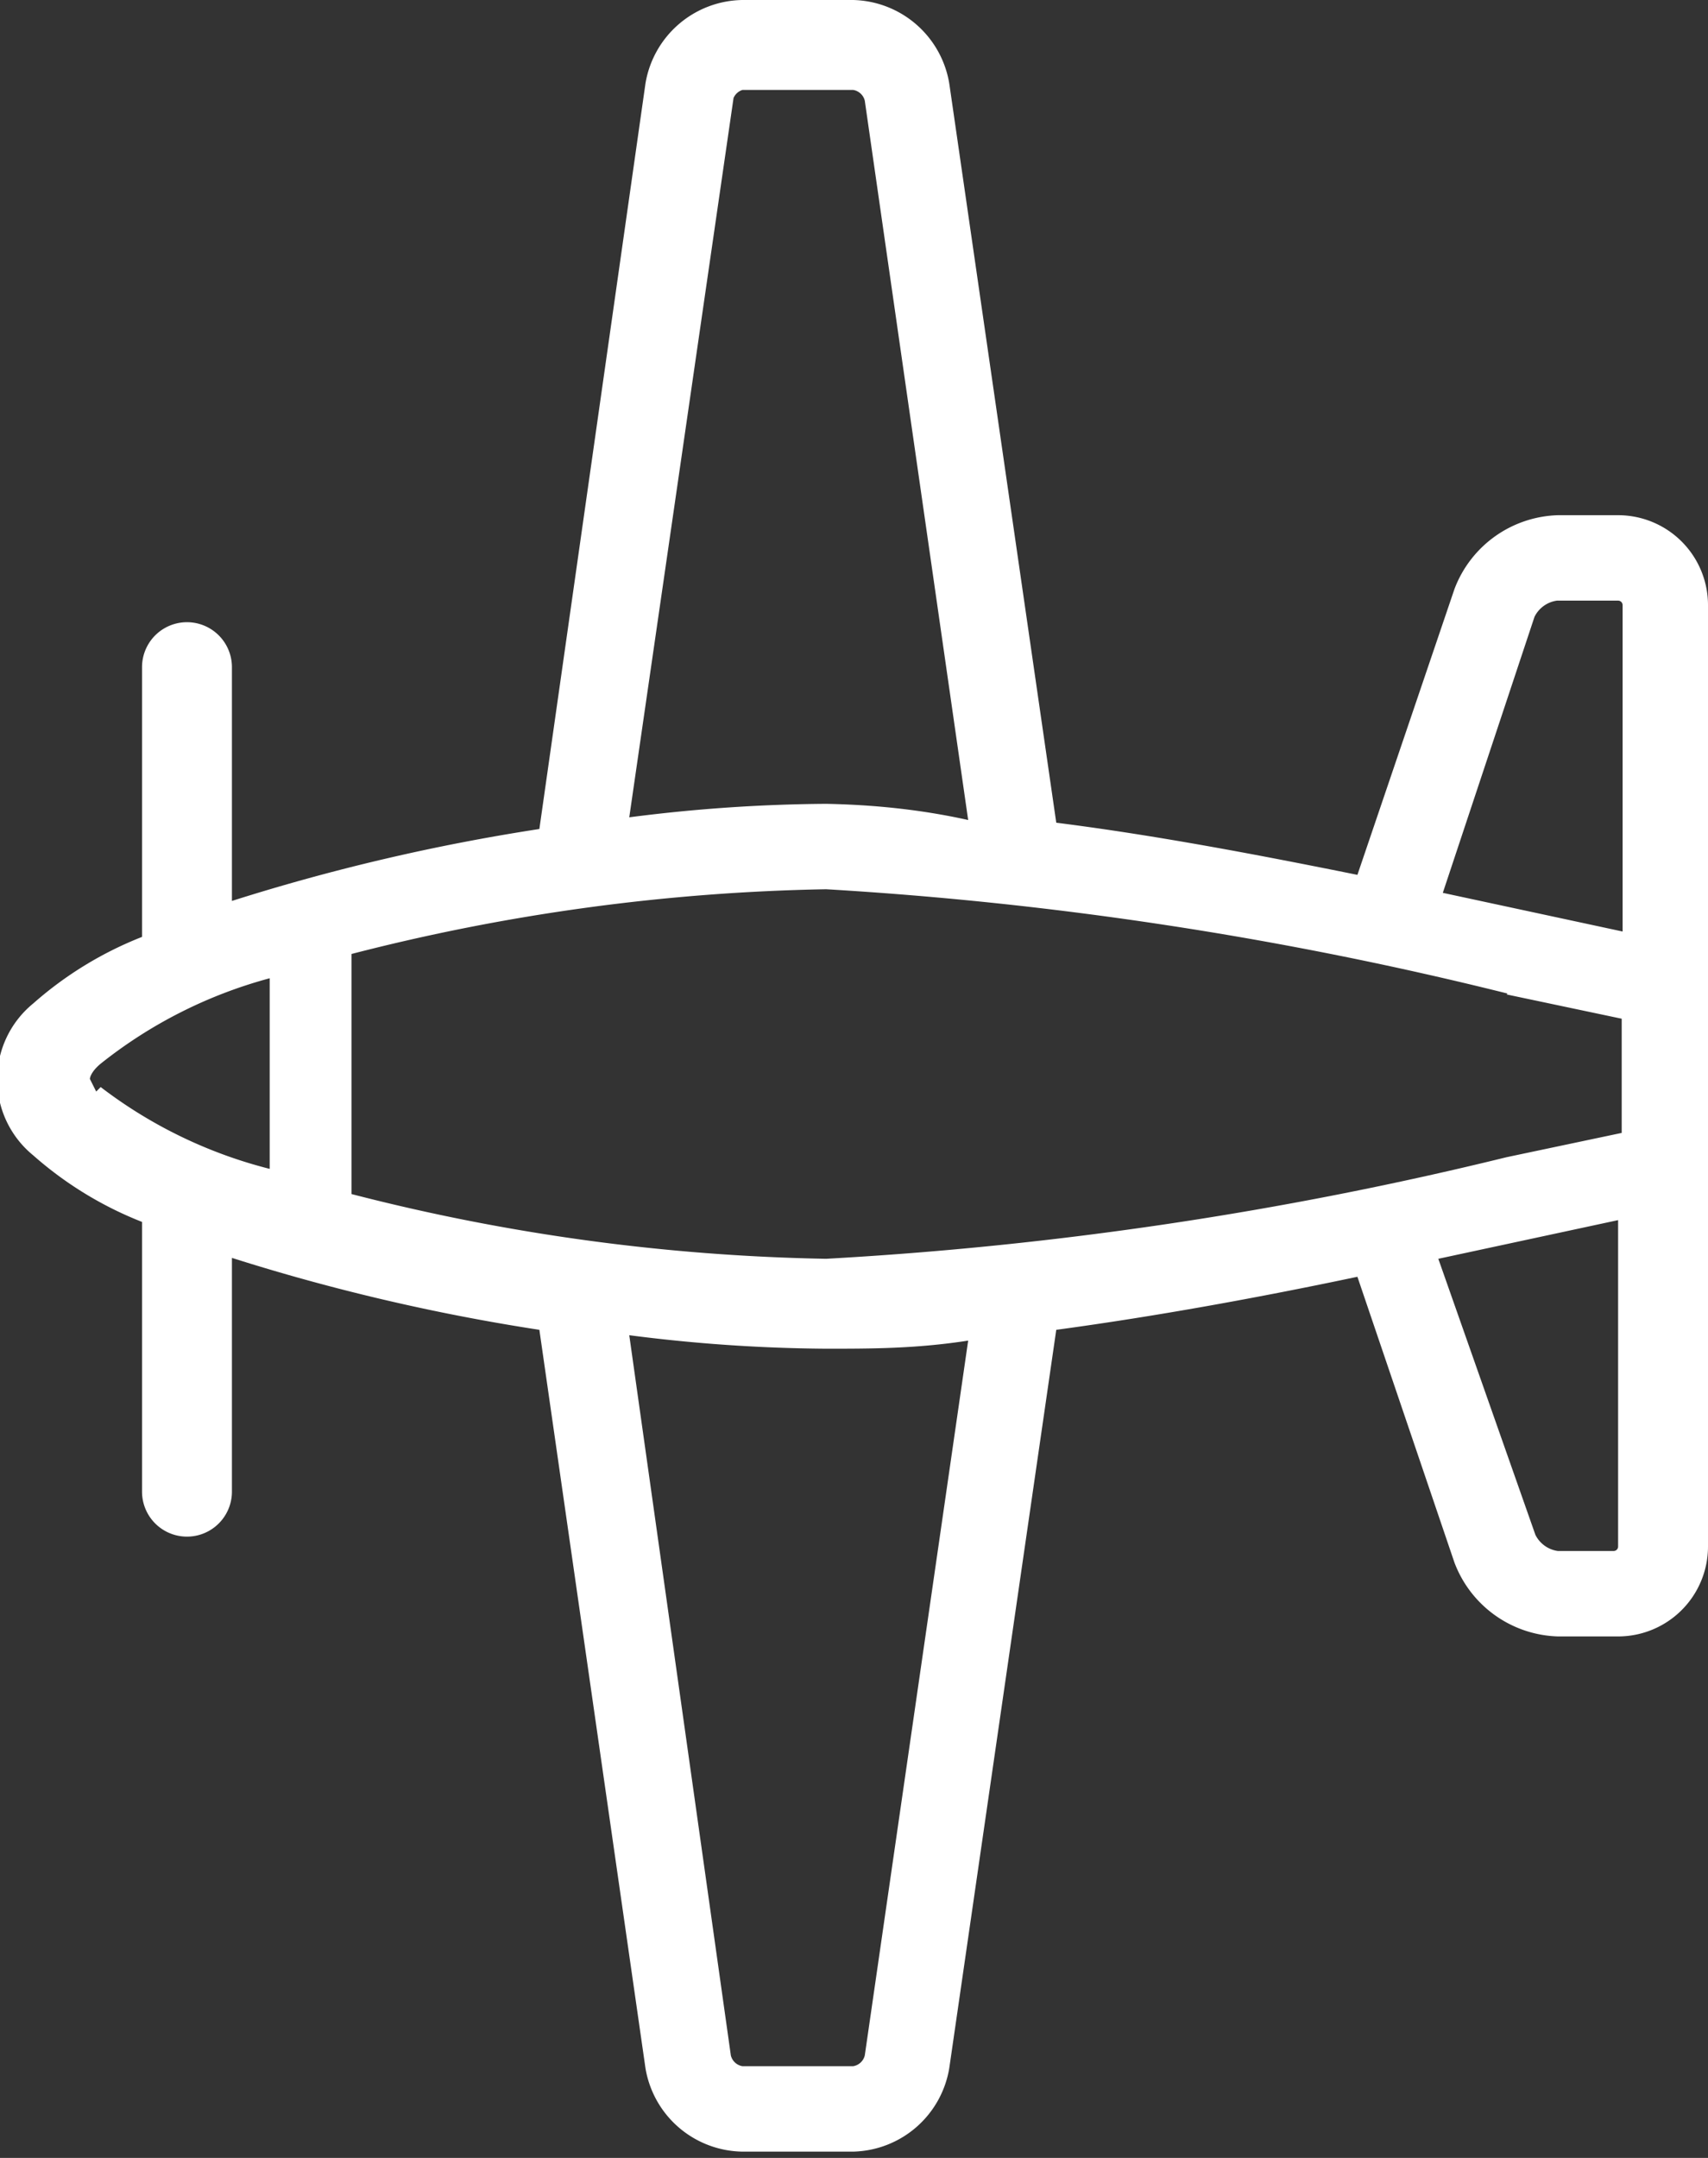
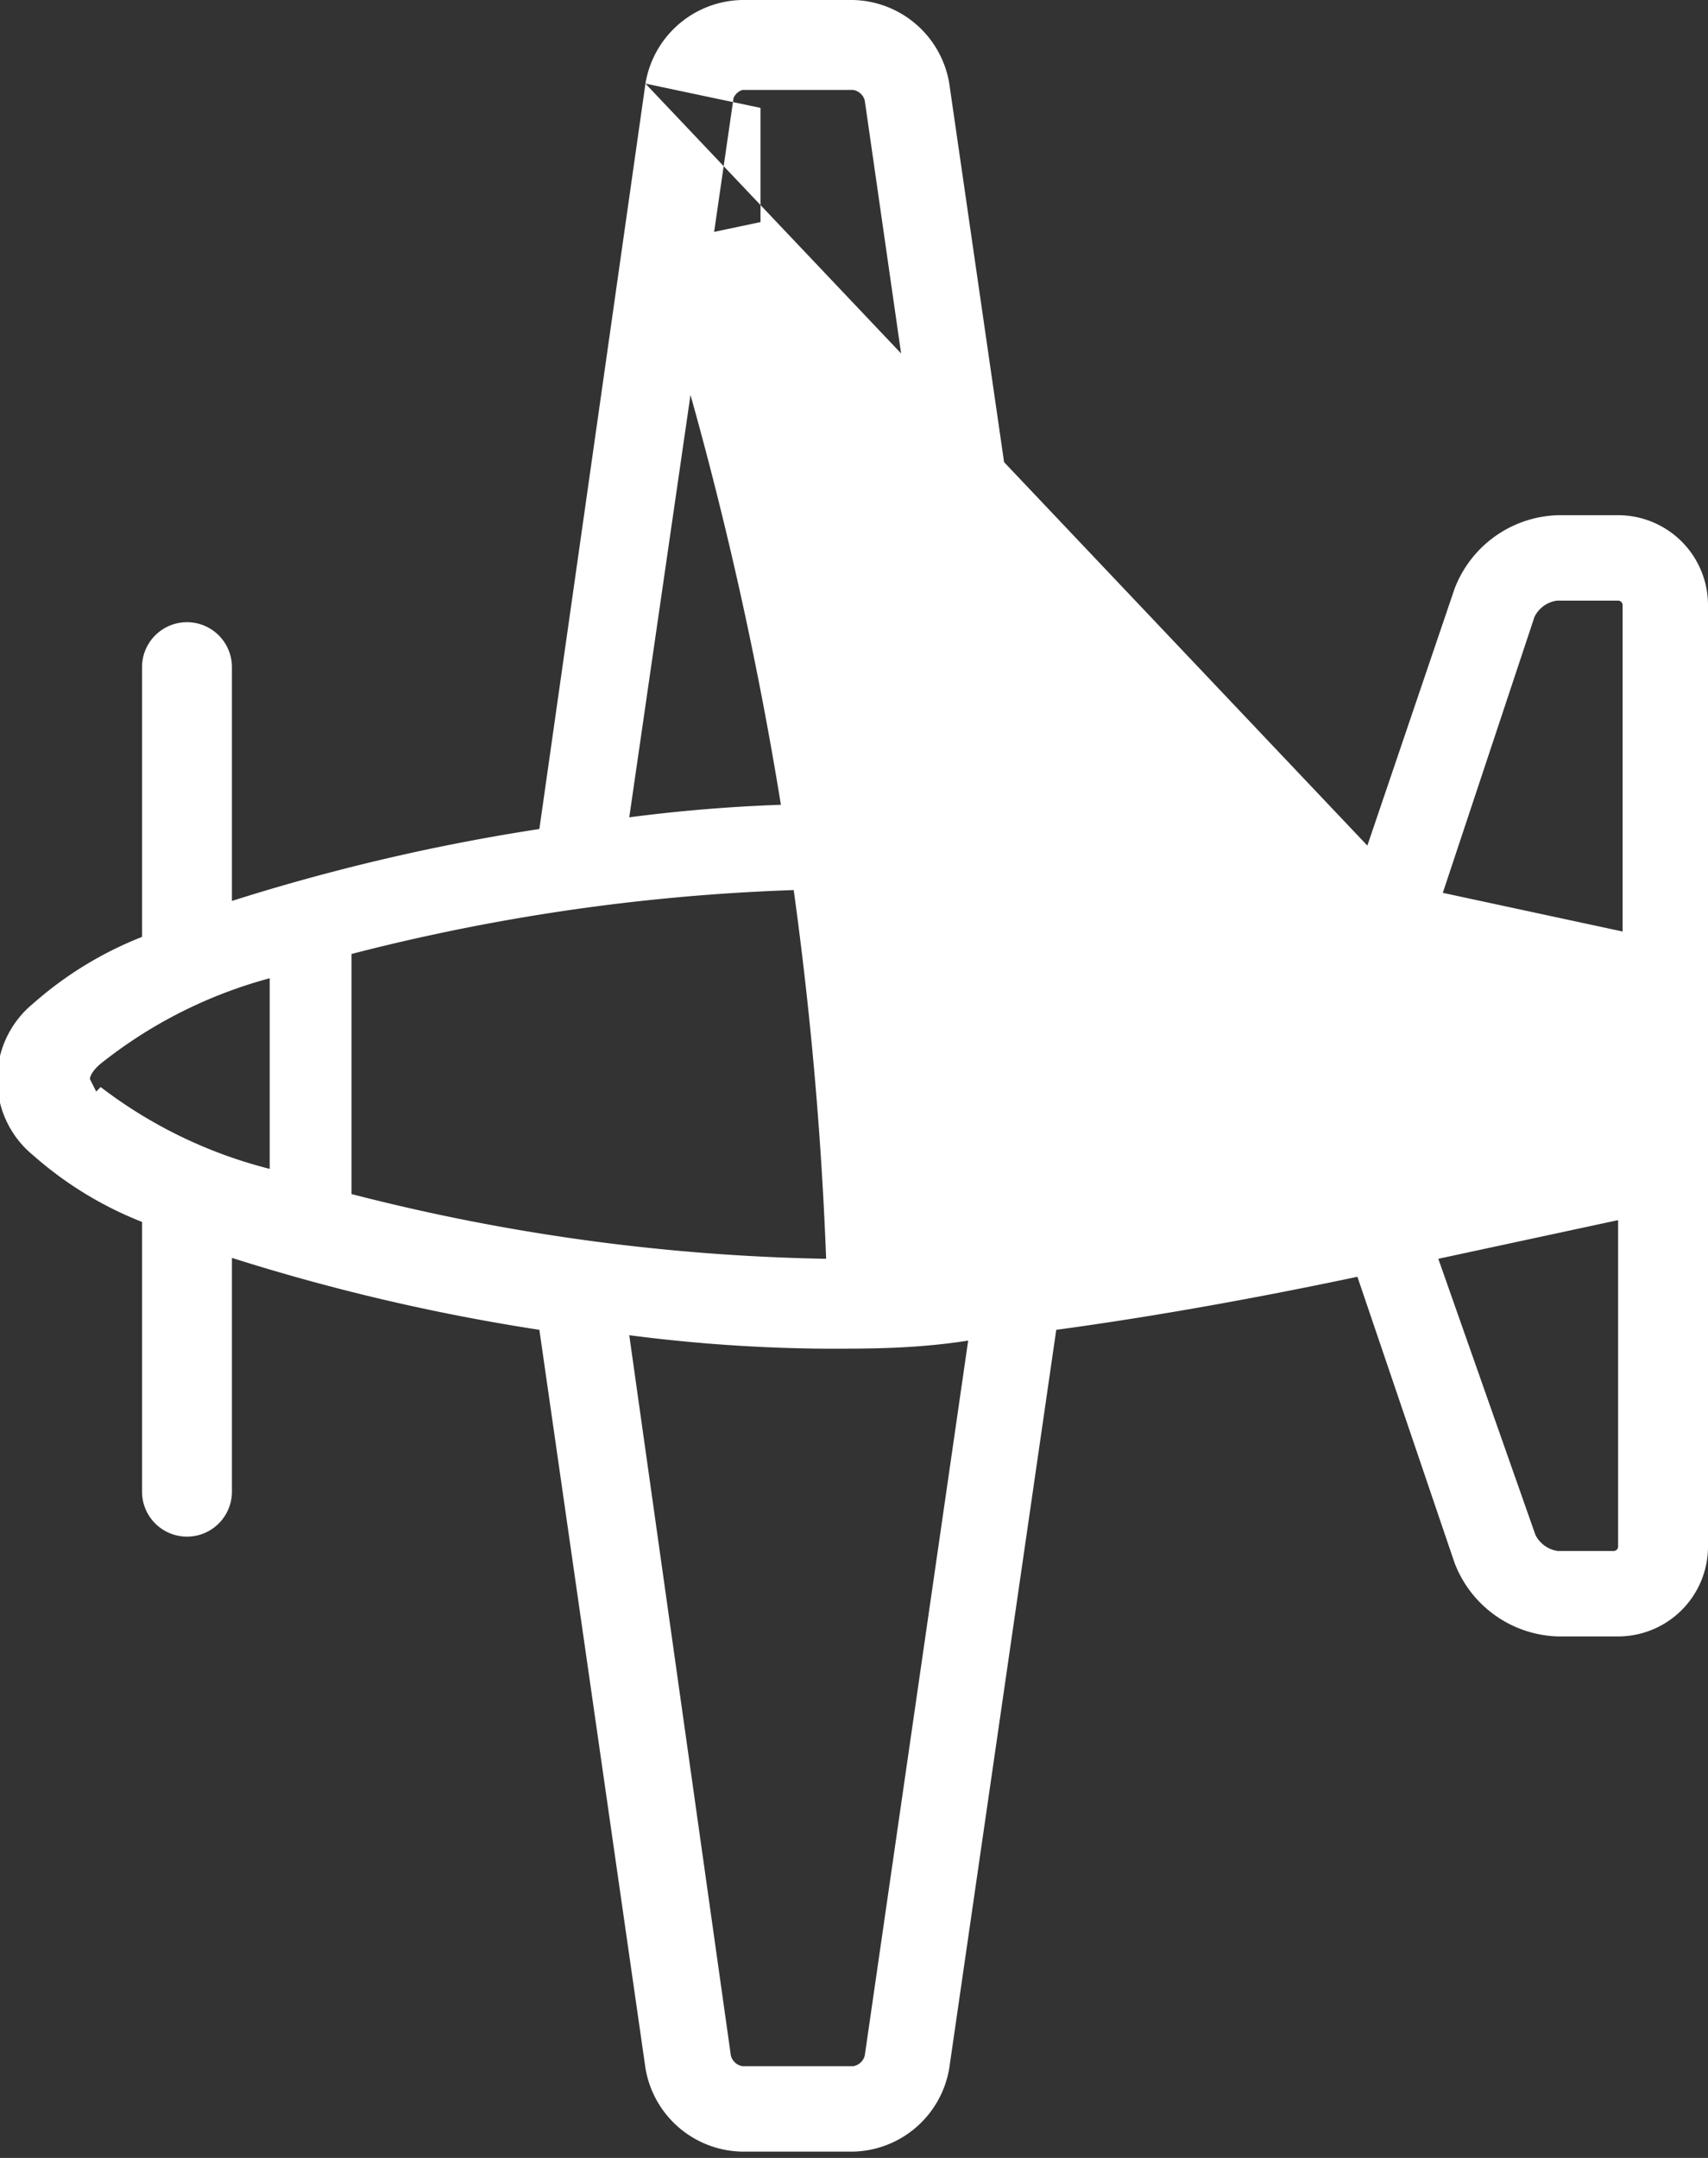
<svg xmlns="http://www.w3.org/2000/svg" id="Layer_1" data-name="Layer 1" viewBox="0 0 19 24">
  <rect x="0" y="0" width="19" height="24" fill="#333333" stroke="none" />
  <defs>
    <style>.cls-1{fill:#fff}</style>
  </defs>
  <title>icon-sport</title>
-   <path class="cls-1" d="M7.18.93L6 9.22a22.69 22.69 0 0 0-3.42.8v-2.6a.48.48 0 1 0-1 0v3a4.08 4.08 0 0 0-1.21.74 1.09 1.09 0 0 0 0 1.69 4.08 4.08 0 0 0 1.21.74v3a.48.48 0 1 0 1 0v-2.6a22.69 22.69 0 0 0 3.42.8L7.18 23a1.11 1.11 0 0 0 1.08.93h1.23a1.11 1.11 0 0 0 1.07-.93l1.19-8.21c1.11-.15 2.26-.36 3.35-.59l1.08 3.18a1.27 1.27 0 0 0 1.15.82H18a1 1 0 0 0 1-1V6.73a1 1 0 0 0-1-1h-.67a1.27 1.27 0 0 0-1.15.82L15.1 9.73c-1.09-.22-2.24-.44-3.35-.58L10.56.93A1.11 1.11 0 0 0 9.49 0H8.26a1.11 1.11 0 0 0-1.08.93m9.58 10.13l1.28.27v1.27l-1.28.27A41.37 41.37 0 0 1 9.19 14a22.7 22.7 0 0 1-5.28-.72v-2.67a22.7 22.7 0 0 1 5.28-.72 41.38 41.38 0 0 1 7.58 1.16m-15.7 1.09L1 12s0-.07.12-.17A5.17 5.17 0 0 1 3 10.88V13a5.18 5.18 0 0 1-1.88-.91m8.5 10.77a.16.16 0 0 1-.13.12H8.26a.16.16 0 0 1-.13-.12L7 14.85a17.9 17.9 0 0 0 2.19.15c.5 0 1 0 1.58-.09zM18 17.25h-.67a.33.33 0 0 1-.25-.18L16 14l2-.43v3.63a.05.05 0 0 1-.05.05m-.88-10.39a.33.33 0 0 1 .25-.18H18a.05.05 0 0 1 .05.05v3.63l-2-.43zM9.49 1a.16.16 0 0 1 .13.12l1.15 8c-.54-.12-1.07-.17-1.58-.18A17.9 17.9 0 0 0 7 9.09l1.16-8a.16.16 0 0 1 .1-.09z" />
+   <path class="cls-1" d="M7.18.93L6 9.22a22.69 22.69 0 0 0-3.42.8v-2.6a.48.48 0 1 0-1 0v3a4.08 4.08 0 0 0-1.21.74 1.09 1.09 0 0 0 0 1.69 4.08 4.08 0 0 0 1.21.74v3a.48.48 0 1 0 1 0v-2.6a22.69 22.69 0 0 0 3.42.8L7.18 23a1.11 1.11 0 0 0 1.08.93h1.23a1.11 1.11 0 0 0 1.07-.93l1.19-8.21c1.11-.15 2.26-.36 3.35-.59l1.08 3.18a1.27 1.27 0 0 0 1.15.82H18a1 1 0 0 0 1-1V6.73a1 1 0 0 0-1-1h-.67a1.27 1.27 0 0 0-1.15.82L15.1 9.73c-1.09-.22-2.24-.44-3.35-.58L10.56.93A1.11 1.11 0 0 0 9.49 0H8.26a1.11 1.11 0 0 0-1.08.93l1.28.27v1.27l-1.28.27A41.37 41.37 0 0 1 9.19 14a22.7 22.7 0 0 1-5.28-.72v-2.67a22.7 22.7 0 0 1 5.28-.72 41.38 41.38 0 0 1 7.58 1.16m-15.7 1.09L1 12s0-.07.12-.17A5.17 5.17 0 0 1 3 10.88V13a5.18 5.18 0 0 1-1.88-.91m8.5 10.77a.16.16 0 0 1-.13.12H8.26a.16.16 0 0 1-.13-.12L7 14.85a17.9 17.9 0 0 0 2.19.15c.5 0 1 0 1.58-.09zM18 17.25h-.67a.33.33 0 0 1-.25-.18L16 14l2-.43v3.63a.05.05 0 0 1-.05.05m-.88-10.39a.33.33 0 0 1 .25-.18H18a.05.05 0 0 1 .05.05v3.63l-2-.43zM9.49 1a.16.16 0 0 1 .13.12l1.15 8c-.54-.12-1.07-.17-1.58-.18A17.9 17.9 0 0 0 7 9.09l1.16-8a.16.16 0 0 1 .1-.09z" />
</svg>